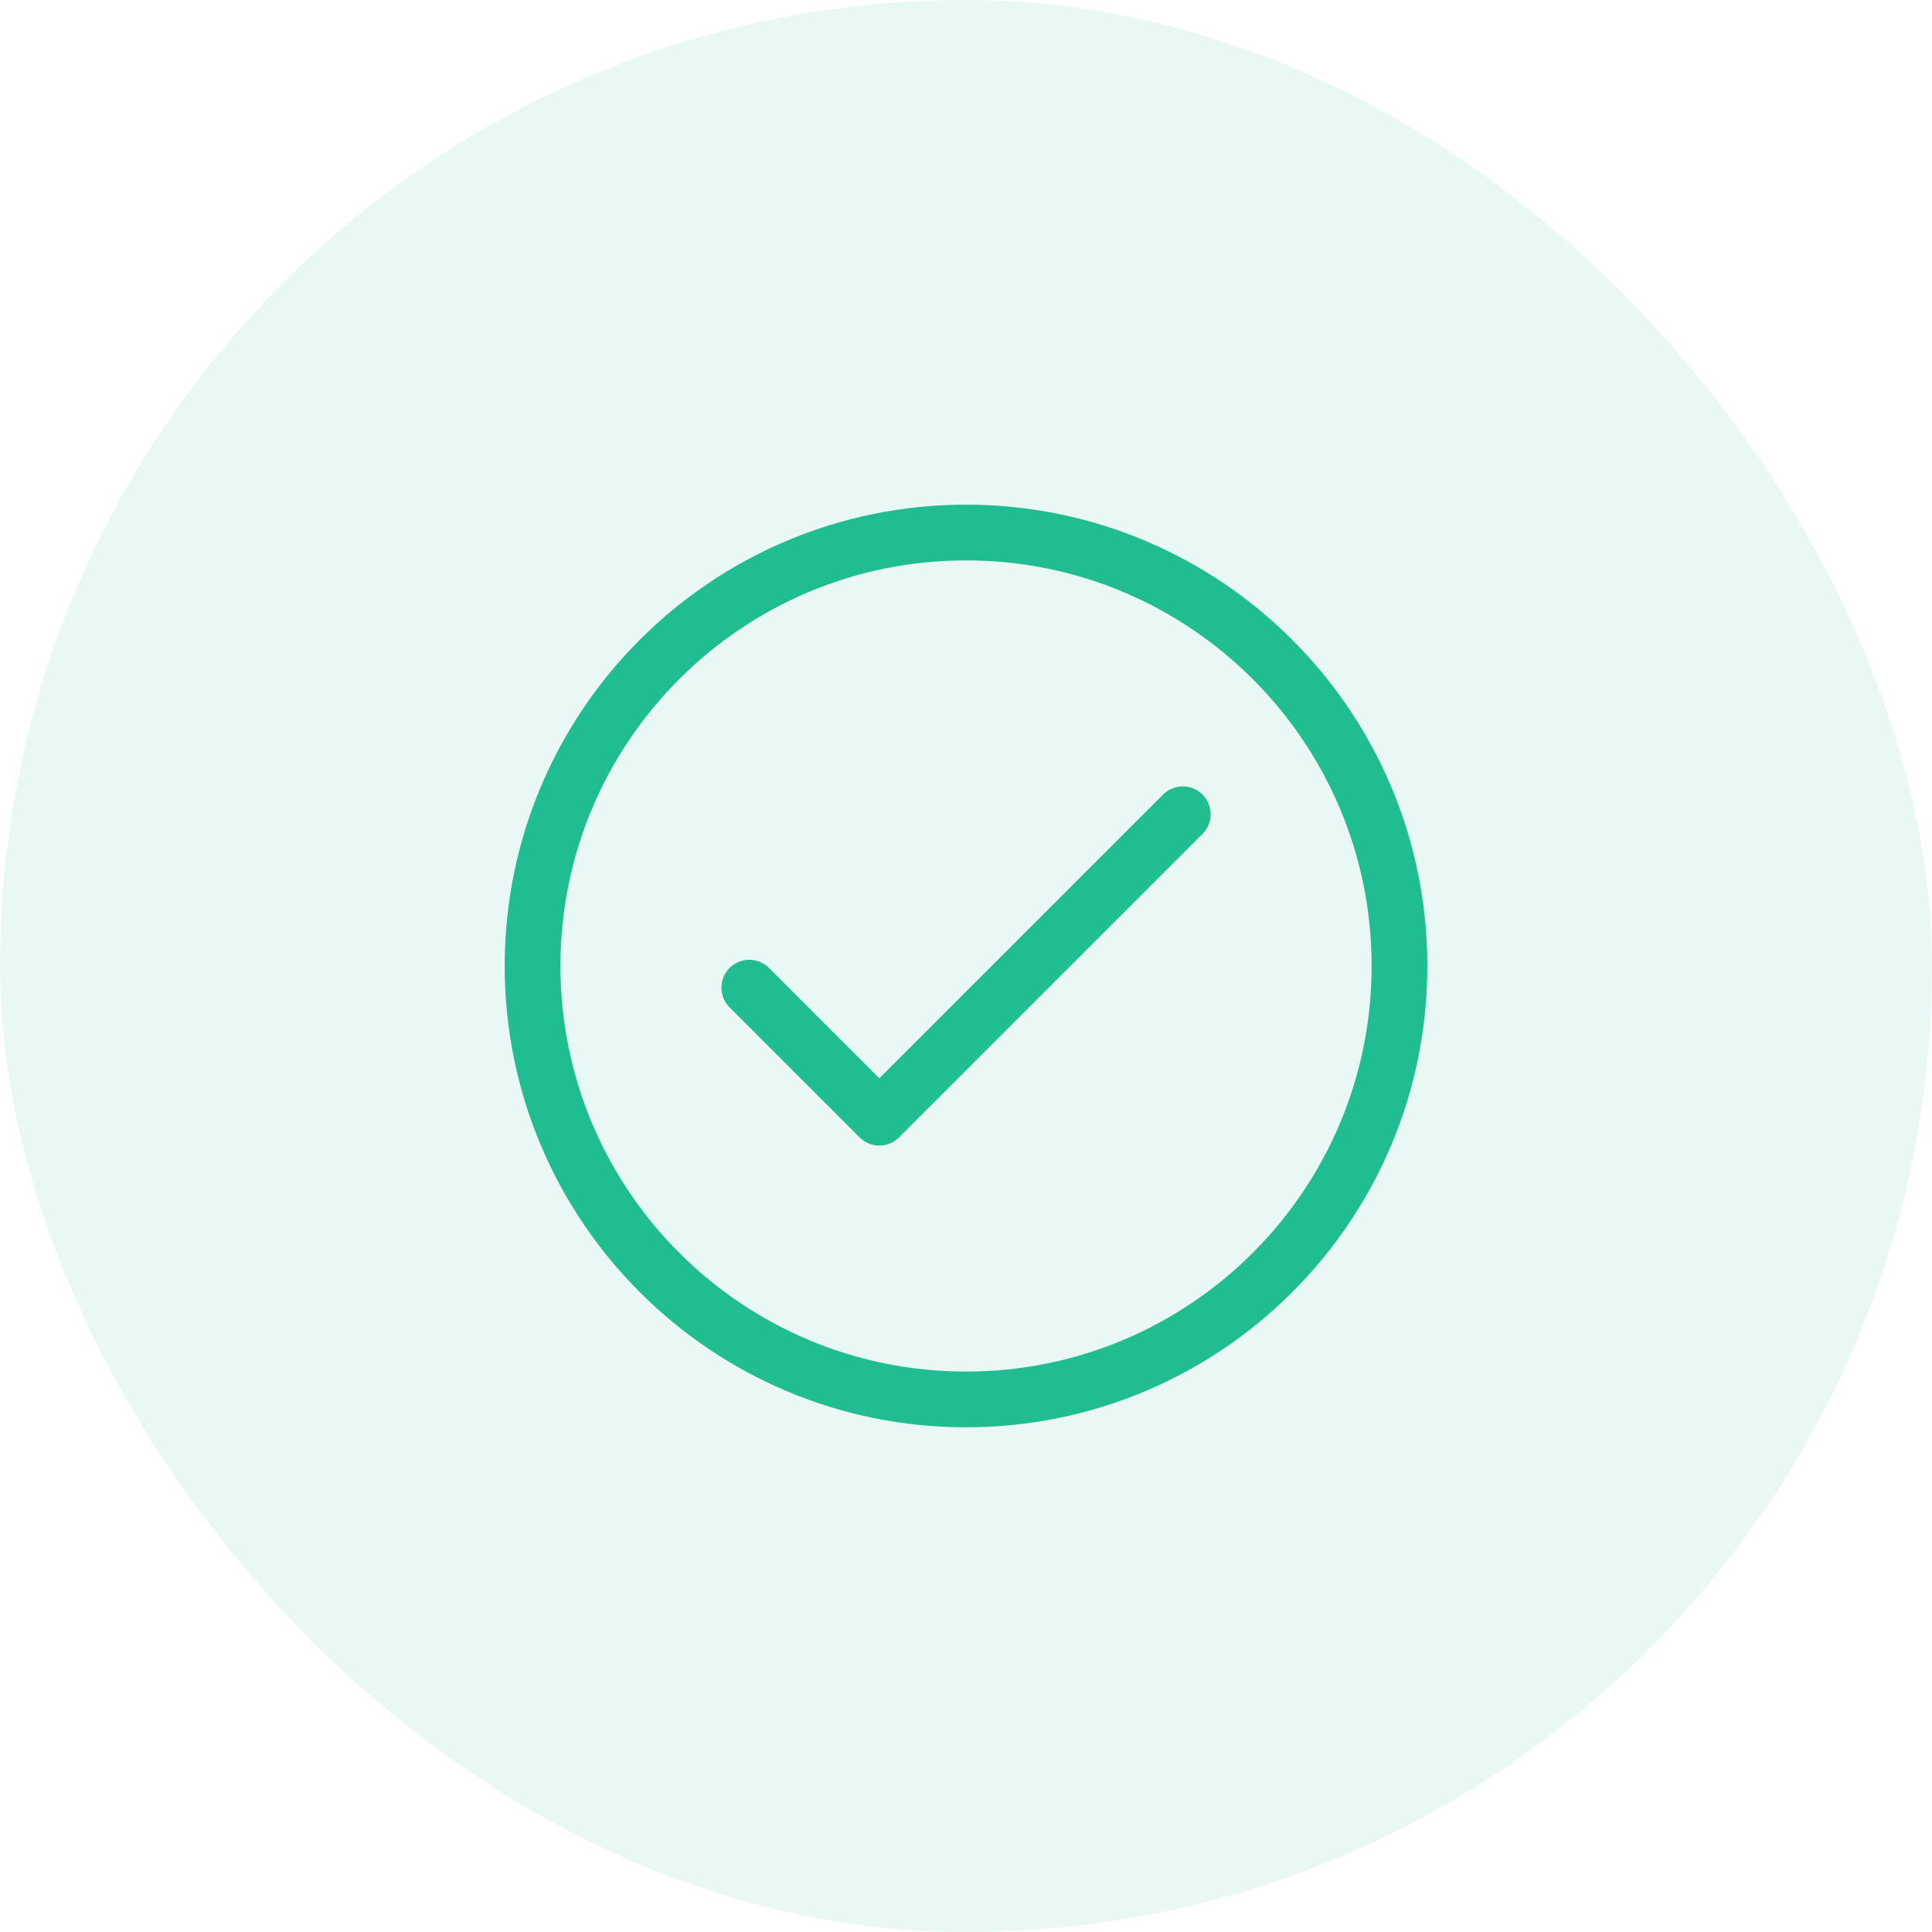
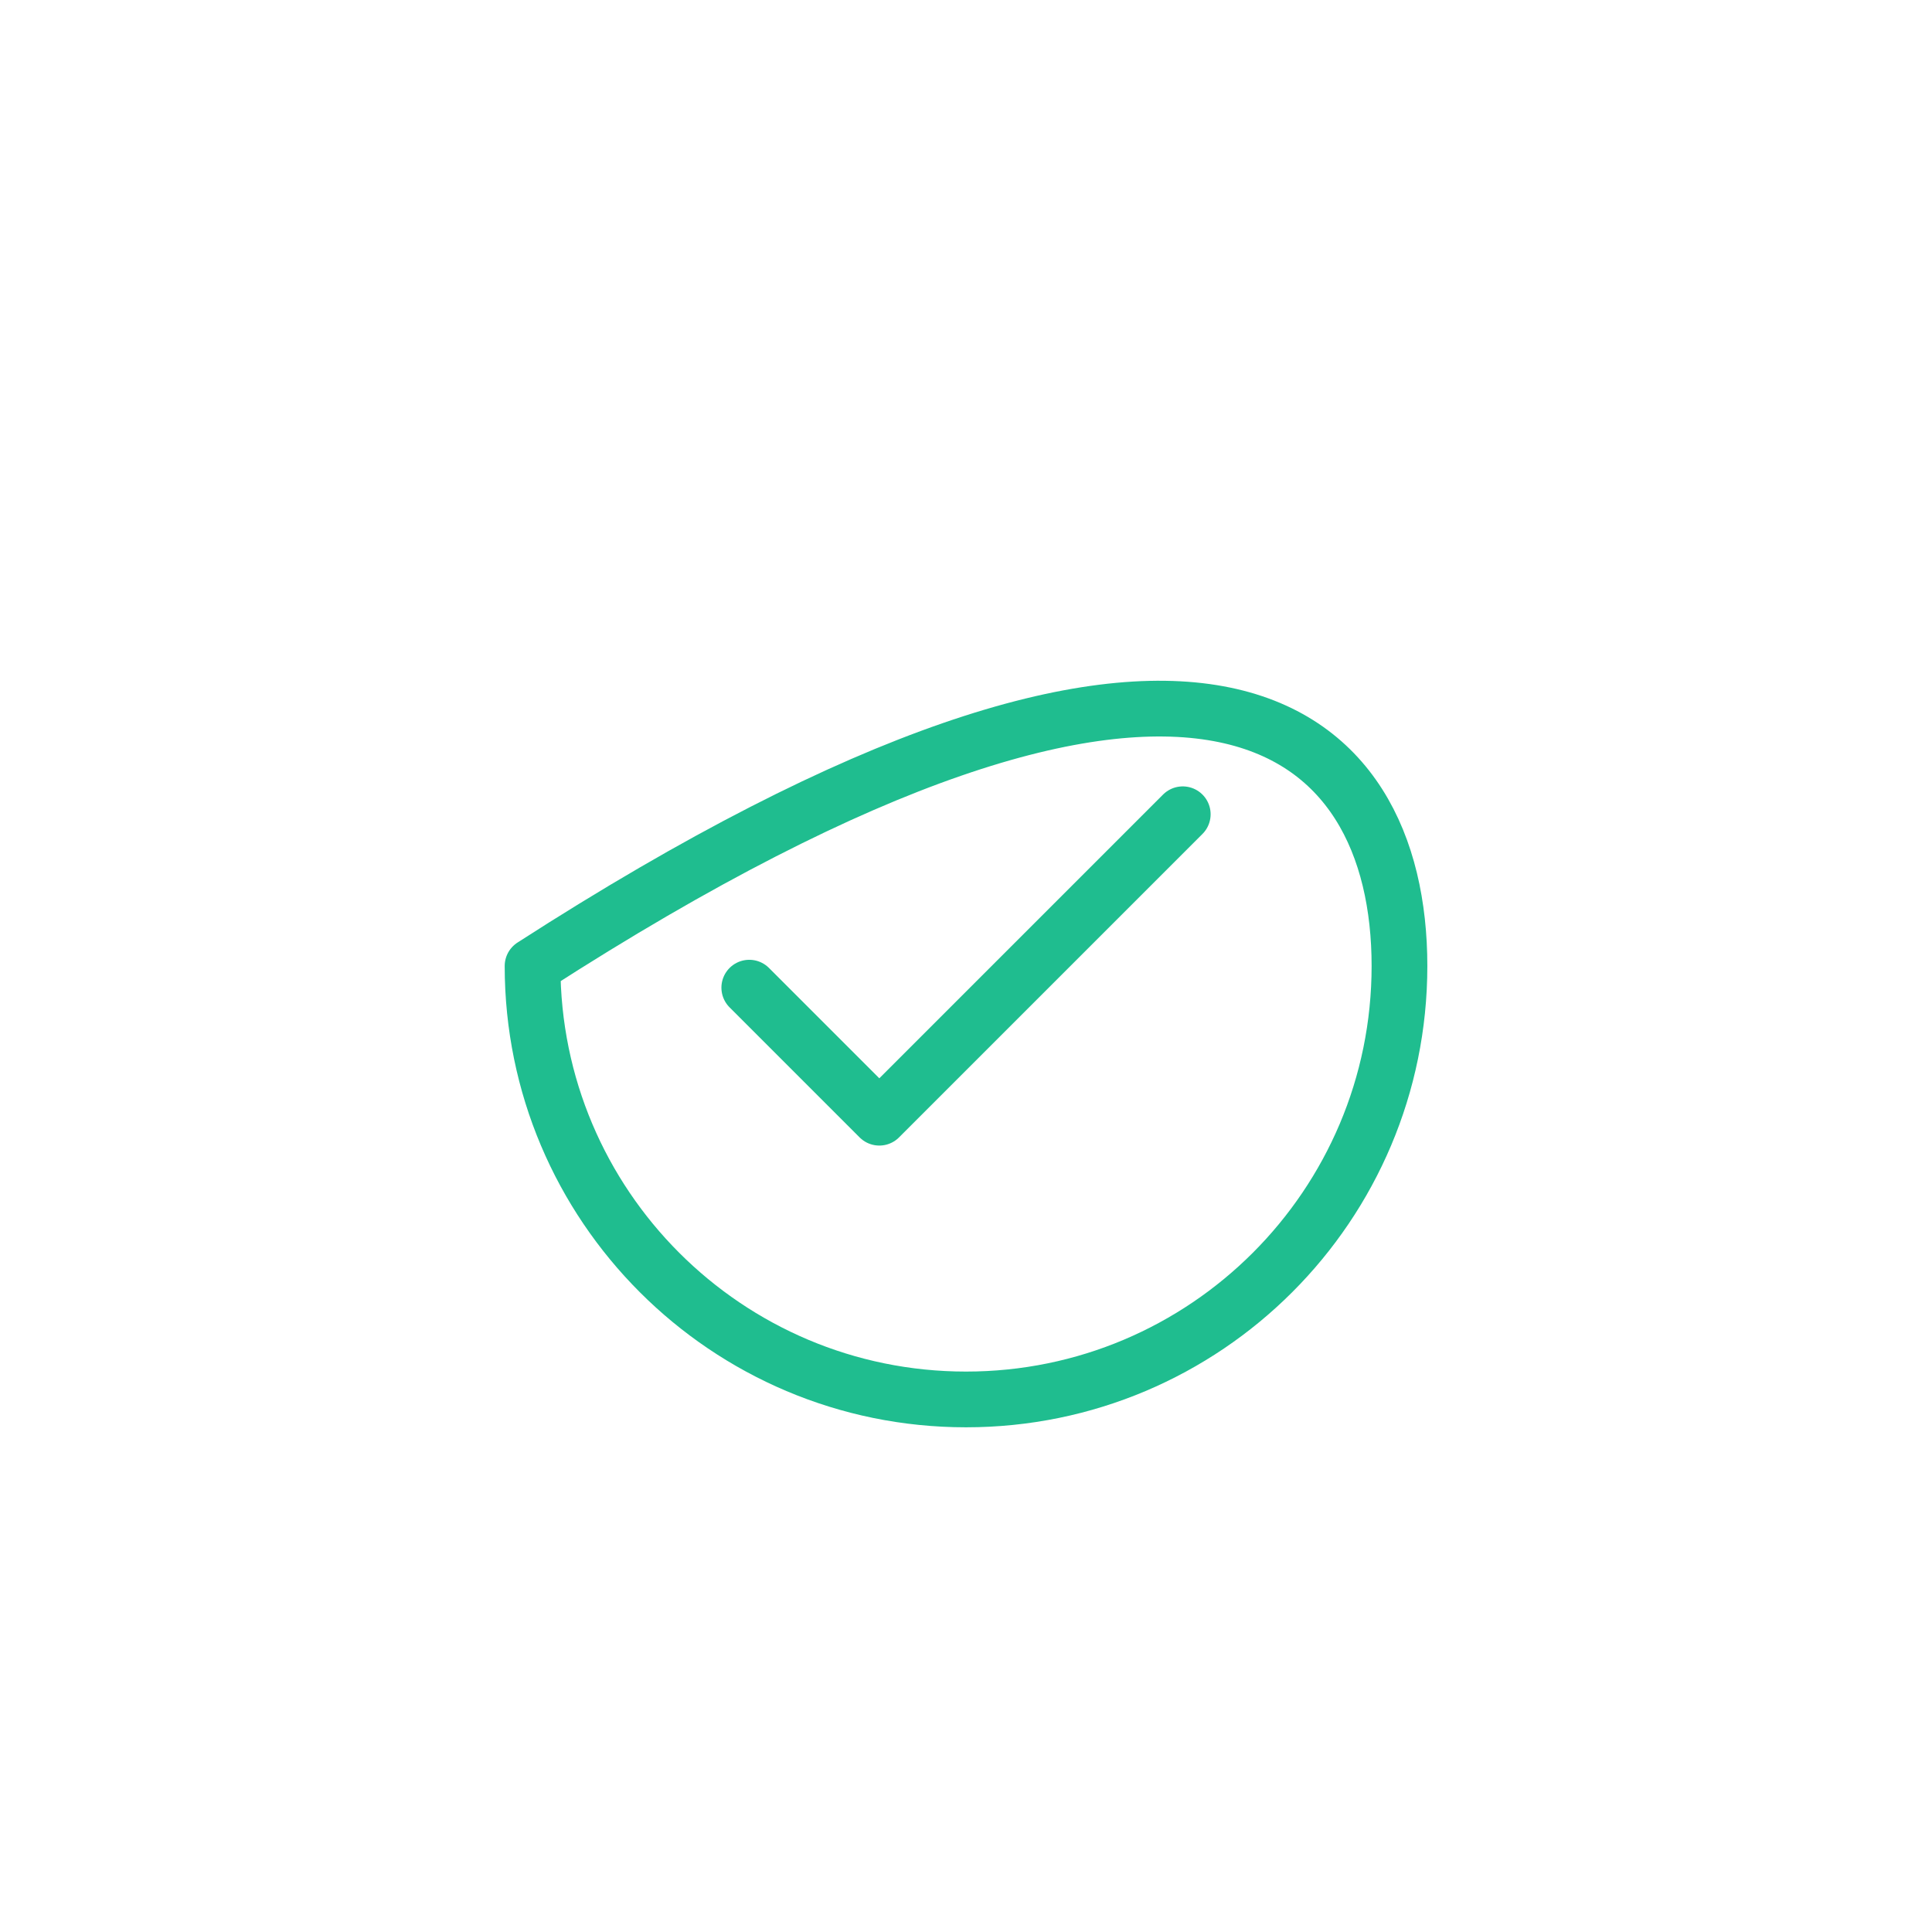
<svg xmlns="http://www.w3.org/2000/svg" width="52" height="52" viewBox="0 0 52 52" fill="none">
-   <rect width="52" height="52" rx="26" fill="#1FBD8F" fill-opacity="0.1" />
-   <path d="M20.167 26.583L23.667 30.083L31.834 21.916M37.667 26C37.667 32.443 32.444 37.666 26 37.666C19.557 37.666 14.334 32.443 14.334 26C14.334 19.556 19.557 14.333 26 14.333C32.444 14.333 37.667 19.556 37.667 26Z" stroke="#1FBD8F" stroke-width="1.5" stroke-linecap="round" stroke-linejoin="round" />
+   <path d="M20.167 26.583L23.667 30.083L31.834 21.916M37.667 26C37.667 32.443 32.444 37.666 26 37.666C19.557 37.666 14.334 32.443 14.334 26C32.444 14.333 37.667 19.556 37.667 26Z" stroke="#1FBD8F" stroke-width="1.5" stroke-linecap="round" stroke-linejoin="round" />
</svg>